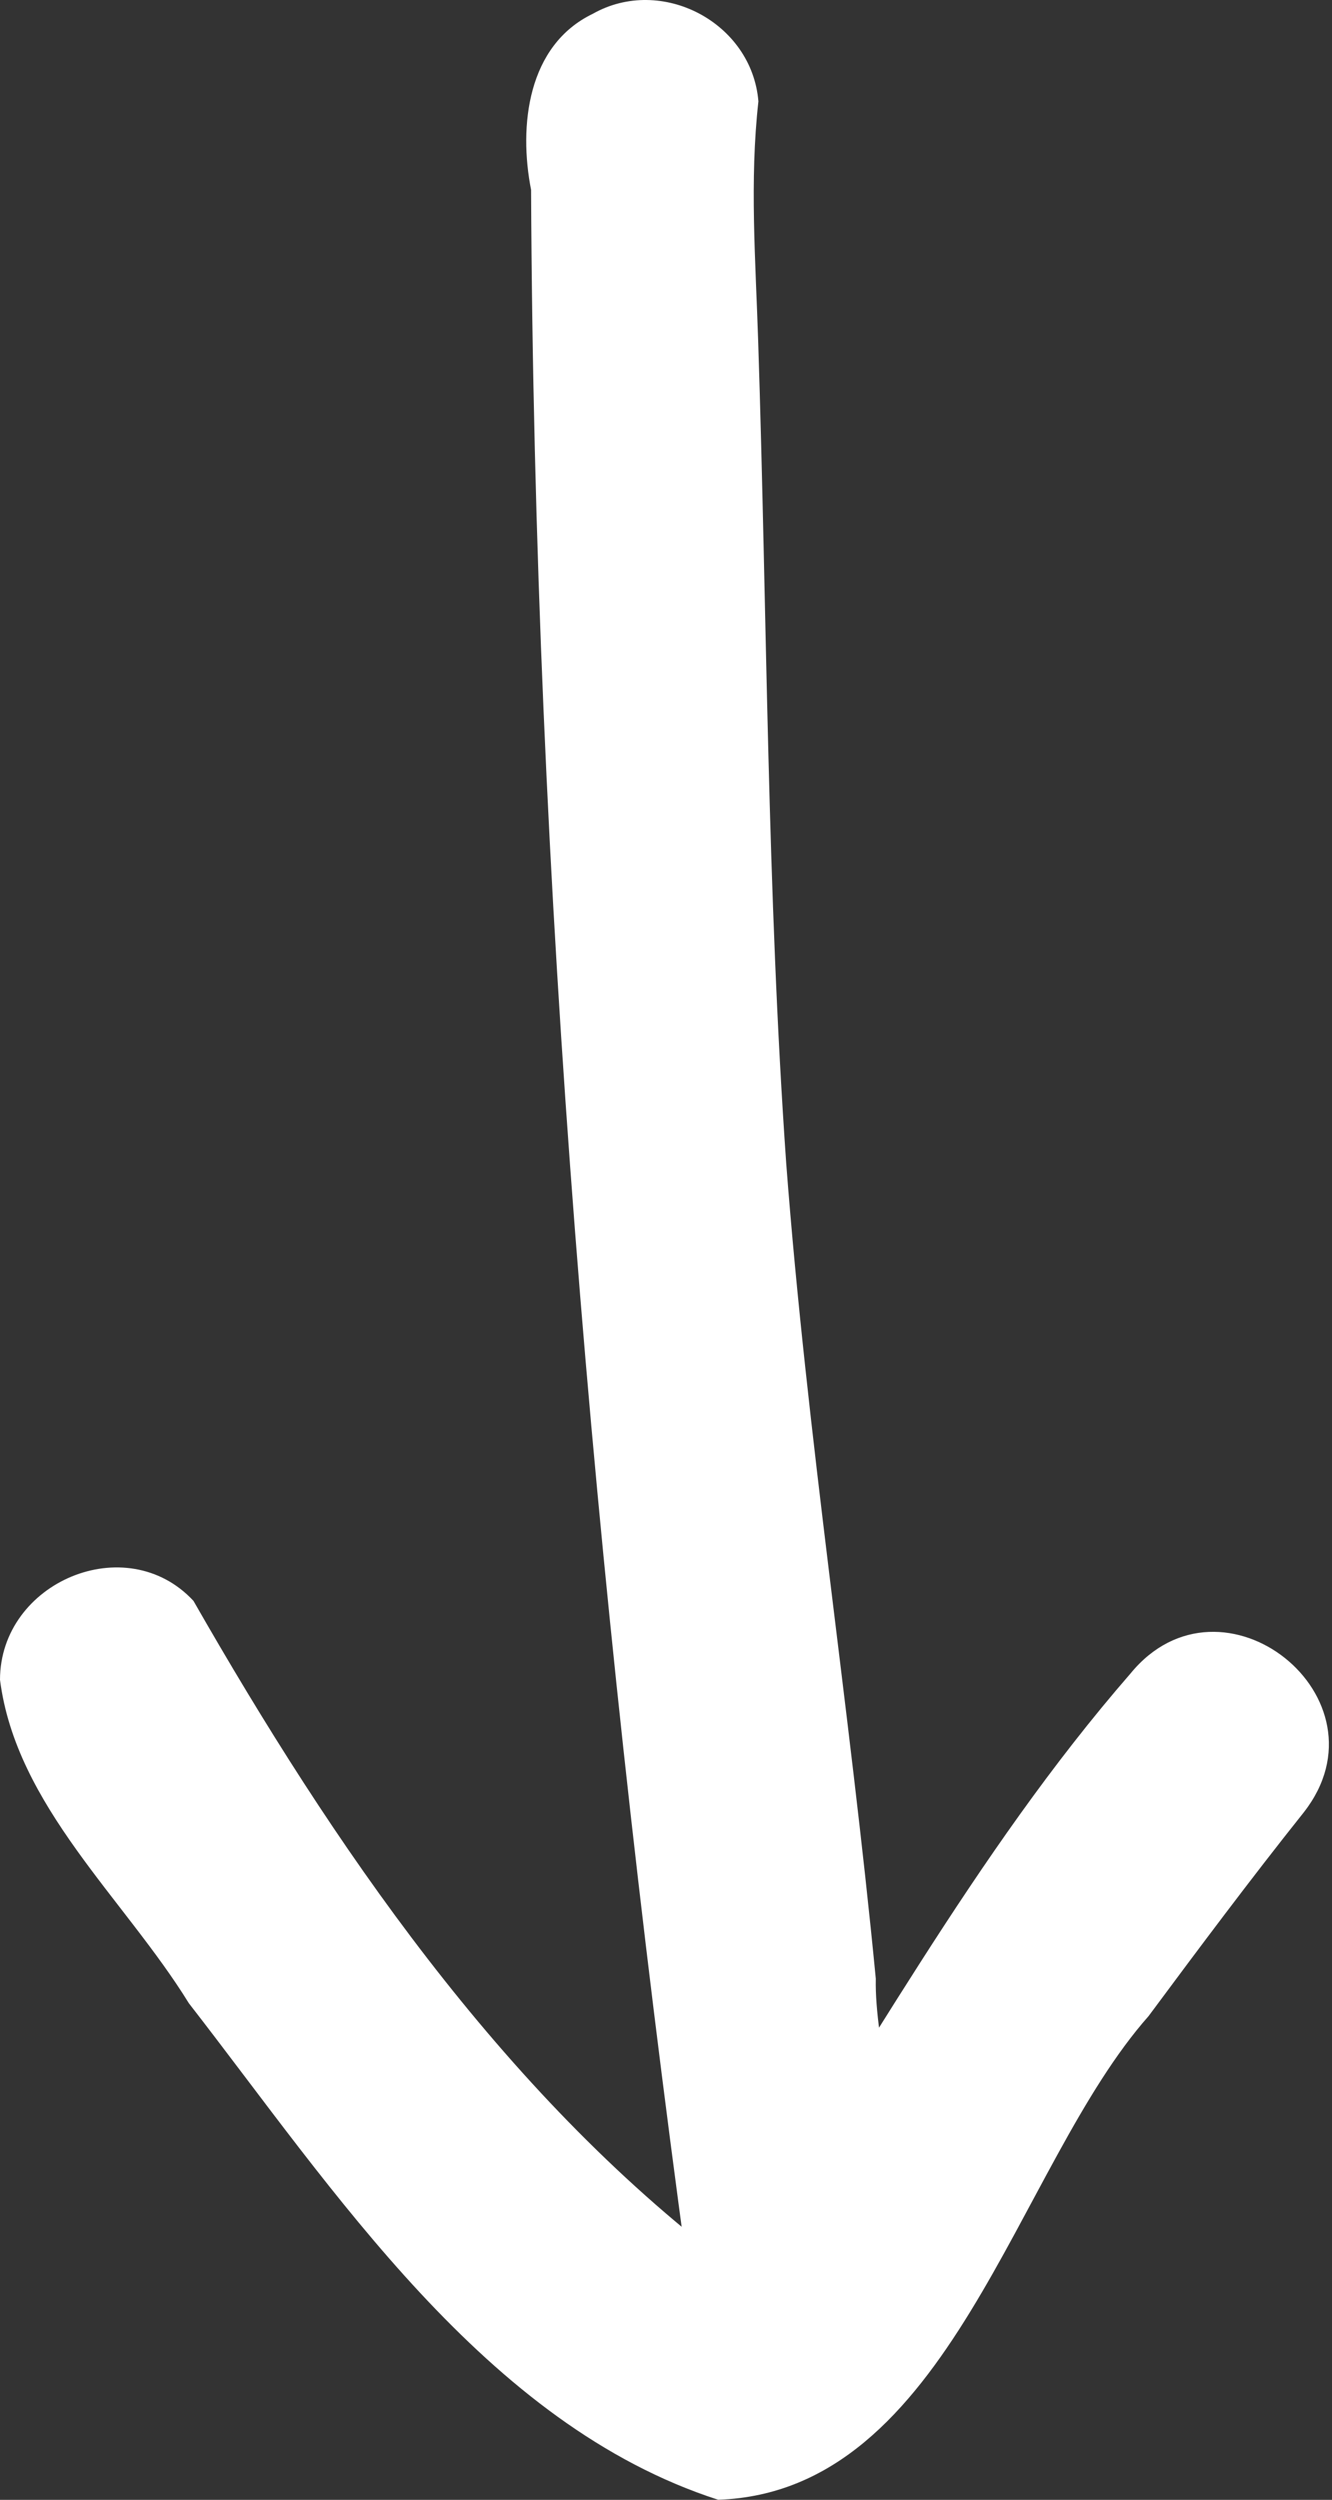
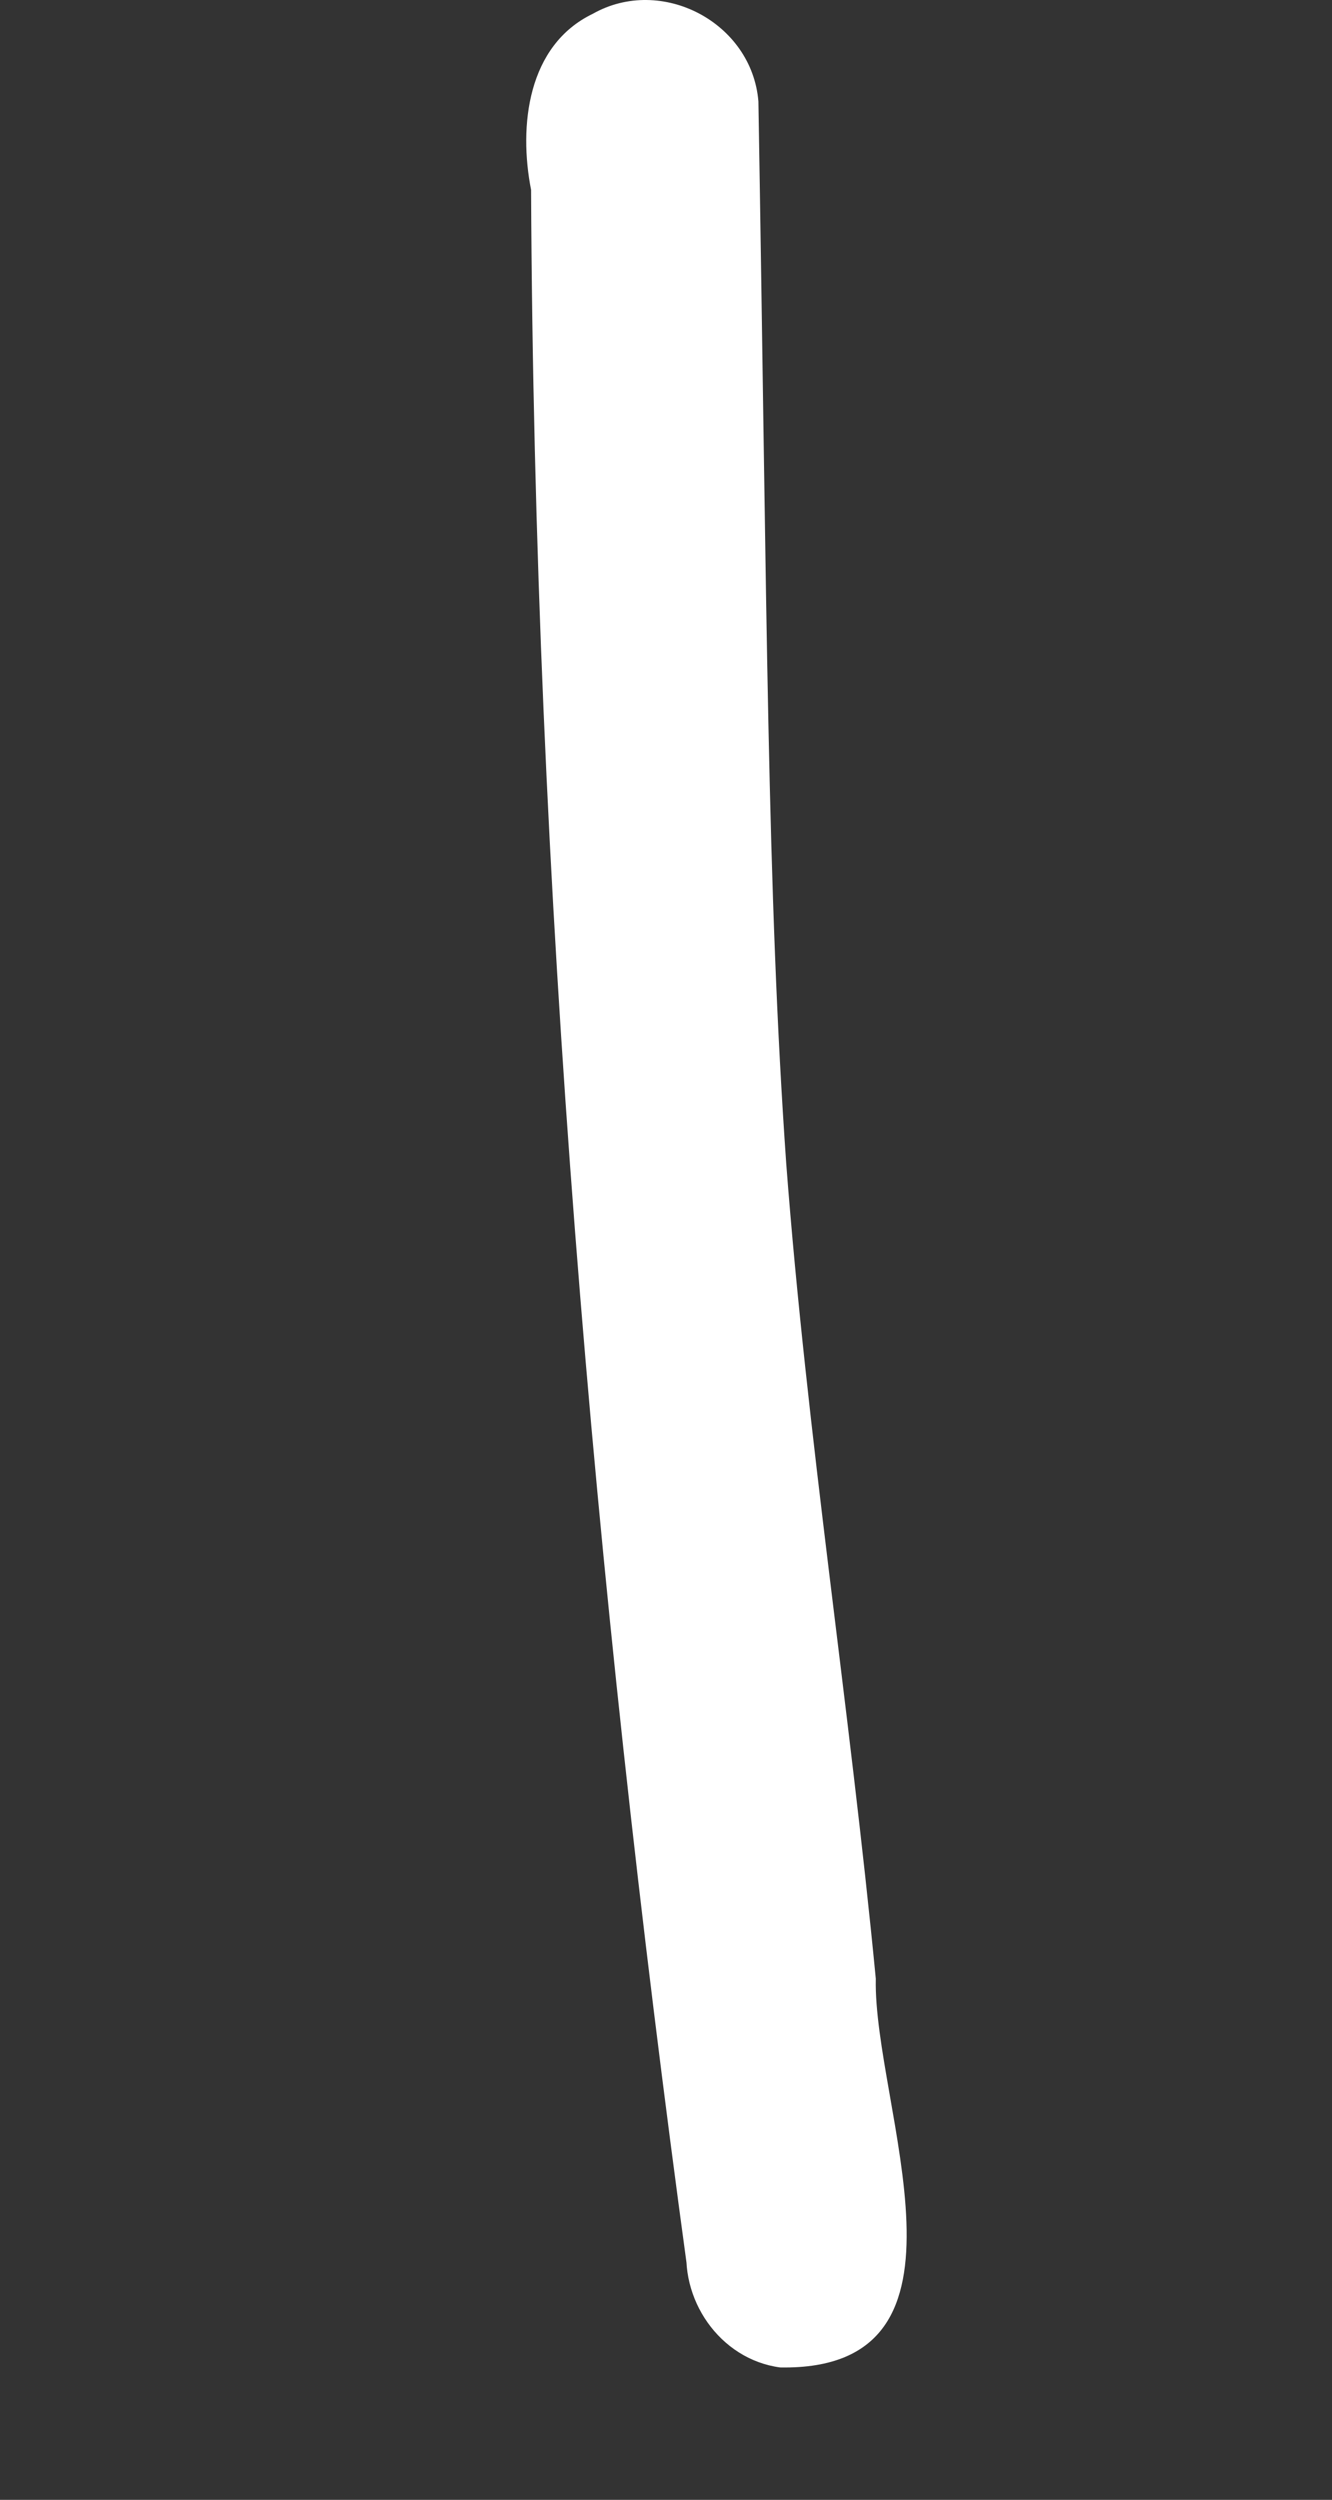
<svg xmlns="http://www.w3.org/2000/svg" width="97" height="182" viewBox="0 0 97 182" fill="none">
  <rect x="0" y="0" width="97" height="182" fill="#333333" stroke="none" />
-   <path d="M56.816 172.361C52.395 171.771 49.39 167.346 50.075 163.023C50.044 163.376 50.014 163.72 49.984 164.065C49.999 164.393 50.014 164.725 50.036 165.052C43.183 114.861 38.91 64.502 38.675 13.823C37.76 9.161 38.413 3.299 43.168 1.005C48.167 -1.821 54.758 1.632 55.229 7.382C54.581 13.185 55.025 18.953 55.213 24.866C55.864 44.83 55.856 64.802 57.257 84.729C58.77 104.575 61.868 124.253 63.778 144.056C63.576 153.294 72.25 172.626 56.816 172.361Z" fill="white" />
-   <path d="M52.3 181.994C35.337 176.52 24.302 159.417 13.757 145.85C9.064 138.239 1.173 131.473 0 122.296C0.009 115.181 9.199 111.286 14.088 116.55C24.203 134.234 36.483 152.283 53.049 164.825C62.713 150.446 70.874 135.007 82.327 121.838C88.989 113.696 101.453 123.618 94.949 131.941C91.071 136.807 87.35 141.786 83.641 146.783C73.939 157.746 69.204 181.399 52.3 181.994Z" fill="white" />
+   <path d="M56.816 172.361C52.395 171.771 49.39 167.346 50.075 163.023C50.044 163.376 50.014 163.72 49.984 164.065C49.999 164.393 50.014 164.725 50.036 165.052C43.183 114.861 38.91 64.502 38.675 13.823C37.76 9.161 38.413 3.299 43.168 1.005C48.167 -1.821 54.758 1.632 55.229 7.382C55.864 44.83 55.856 64.802 57.257 84.729C58.77 104.575 61.868 124.253 63.778 144.056C63.576 153.294 72.25 172.626 56.816 172.361Z" fill="white" />
</svg>